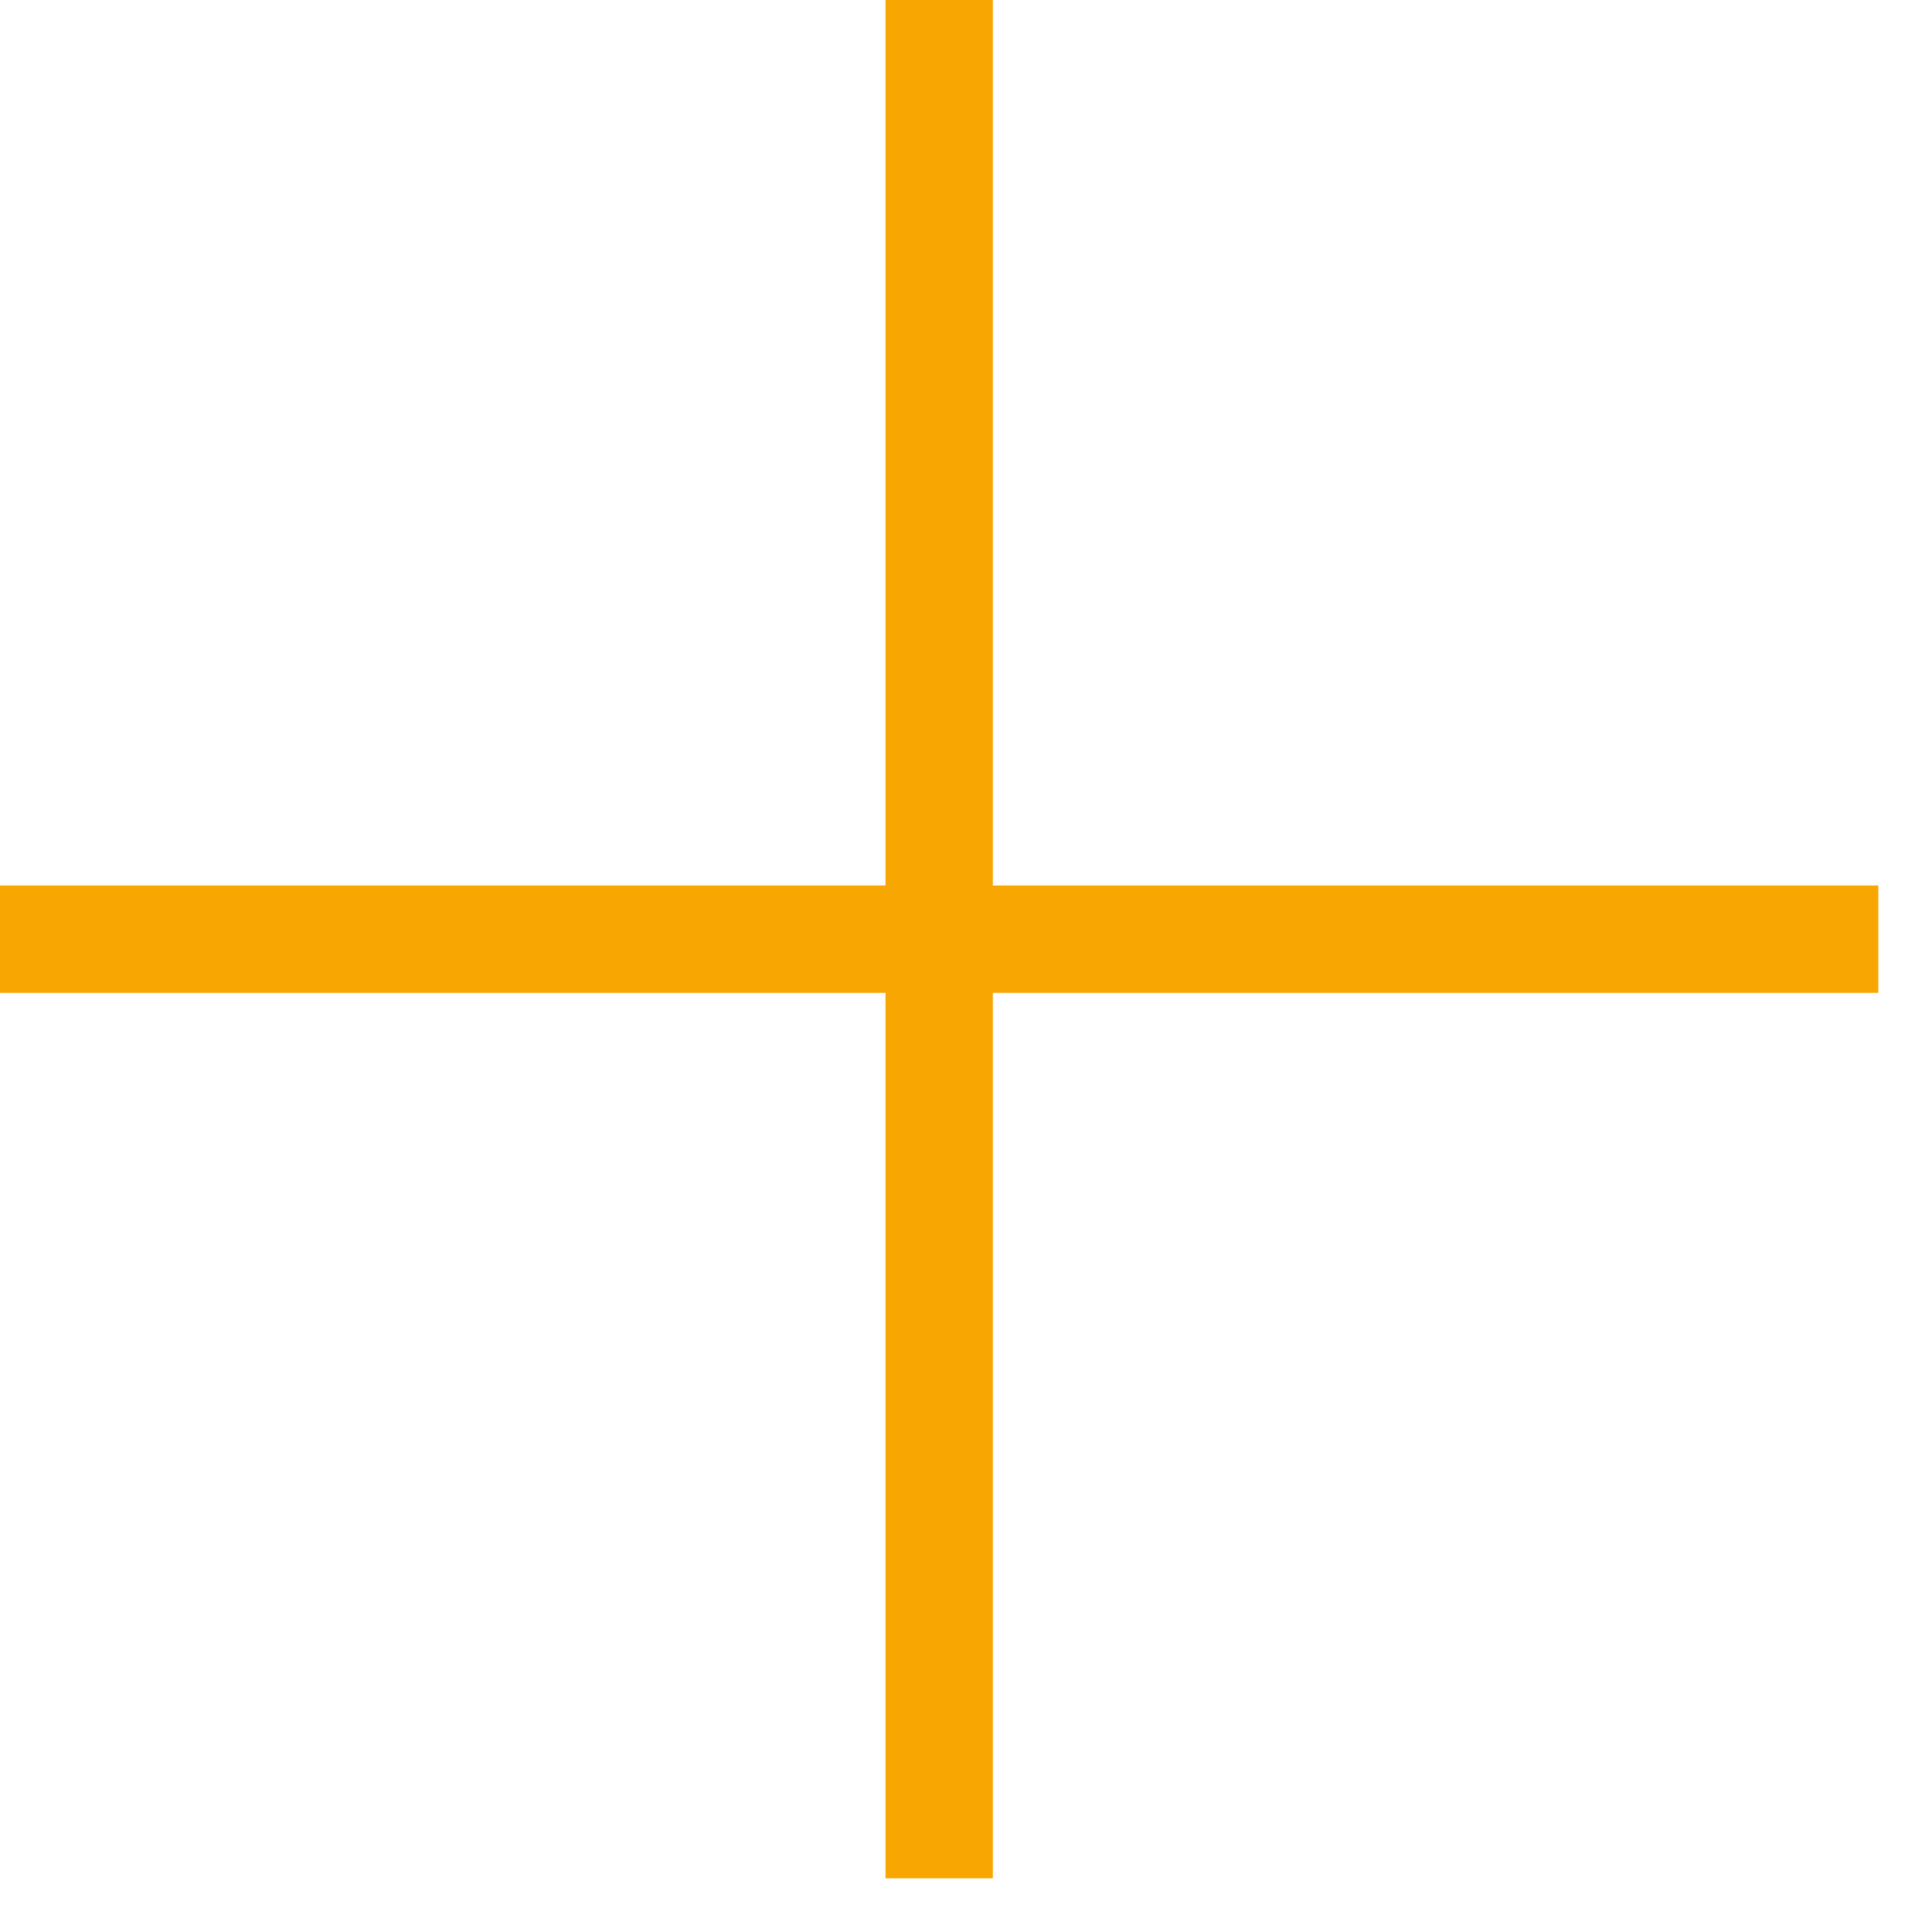
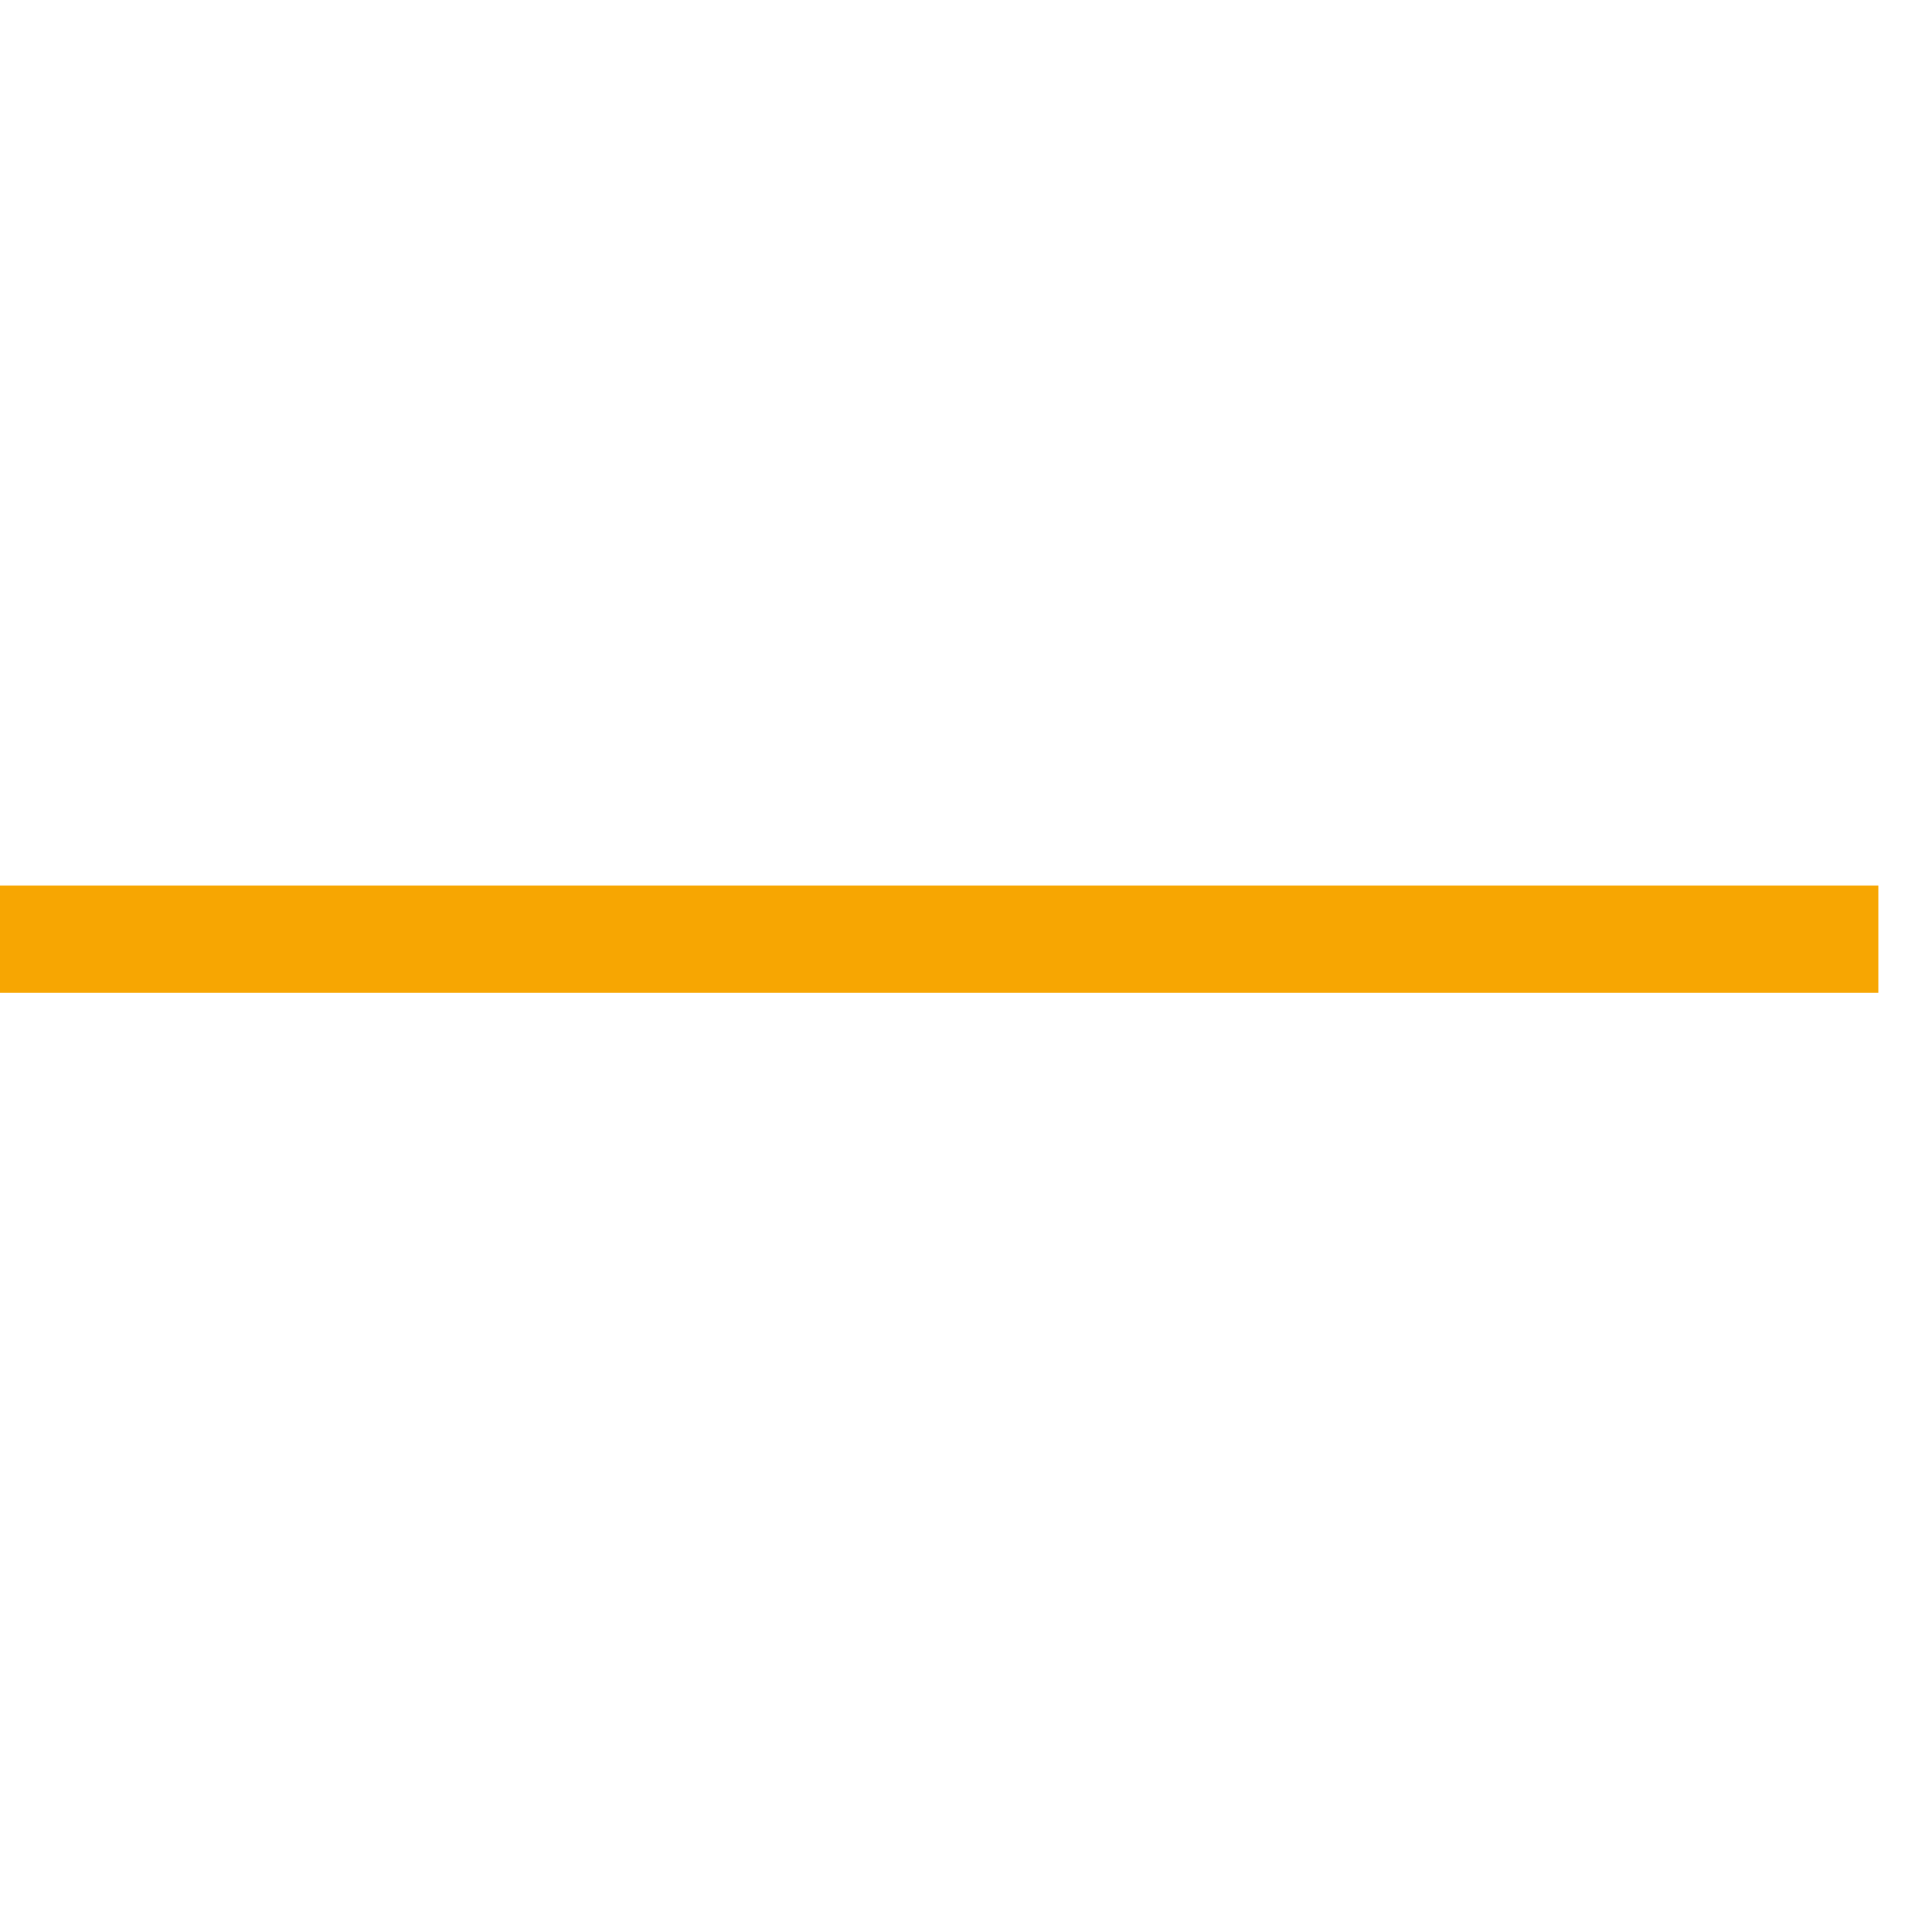
<svg xmlns="http://www.w3.org/2000/svg" width="18" height="18" viewBox="0 0 18 18" fill="none">
-   <path d="M8.75 0V17.5" stroke="#F7A602" />
  <path d="M17.5 8.75L5.06639e-07 8.75" stroke="#F7A602" />
</svg>